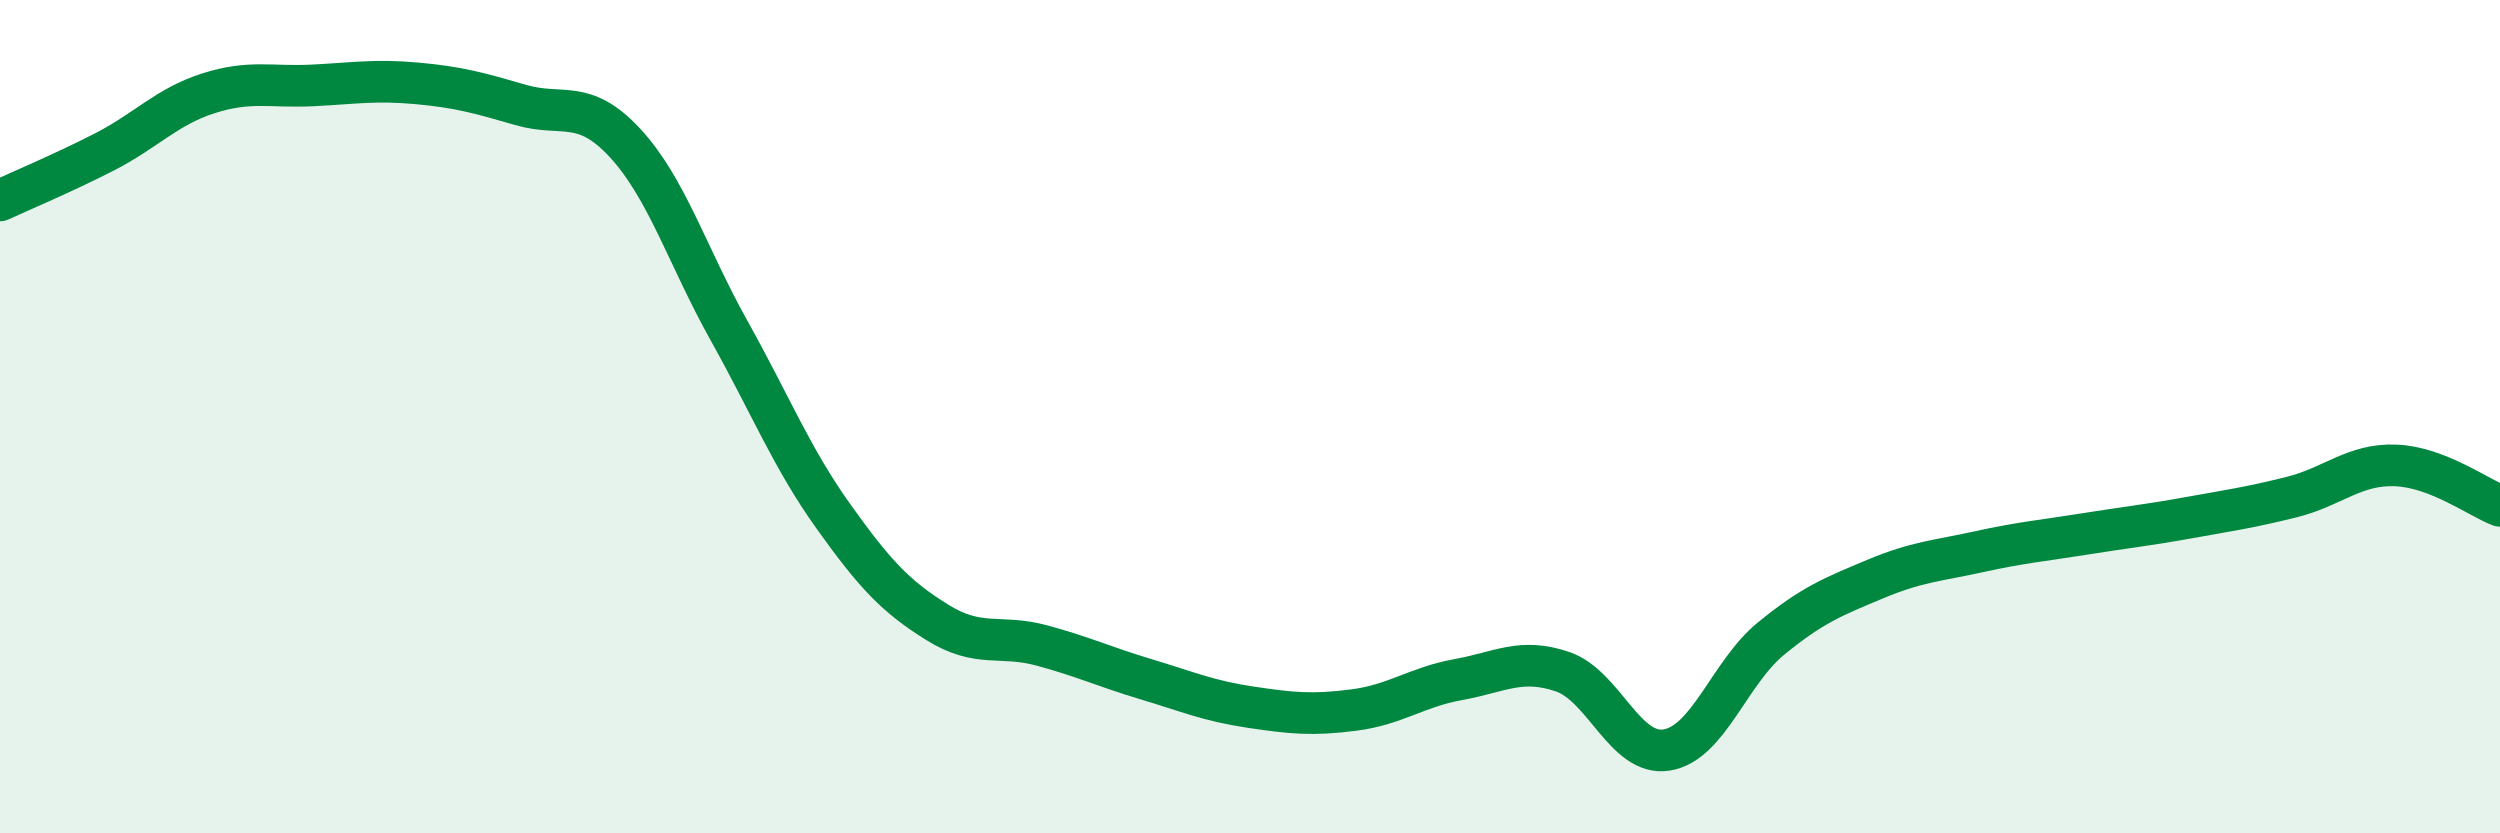
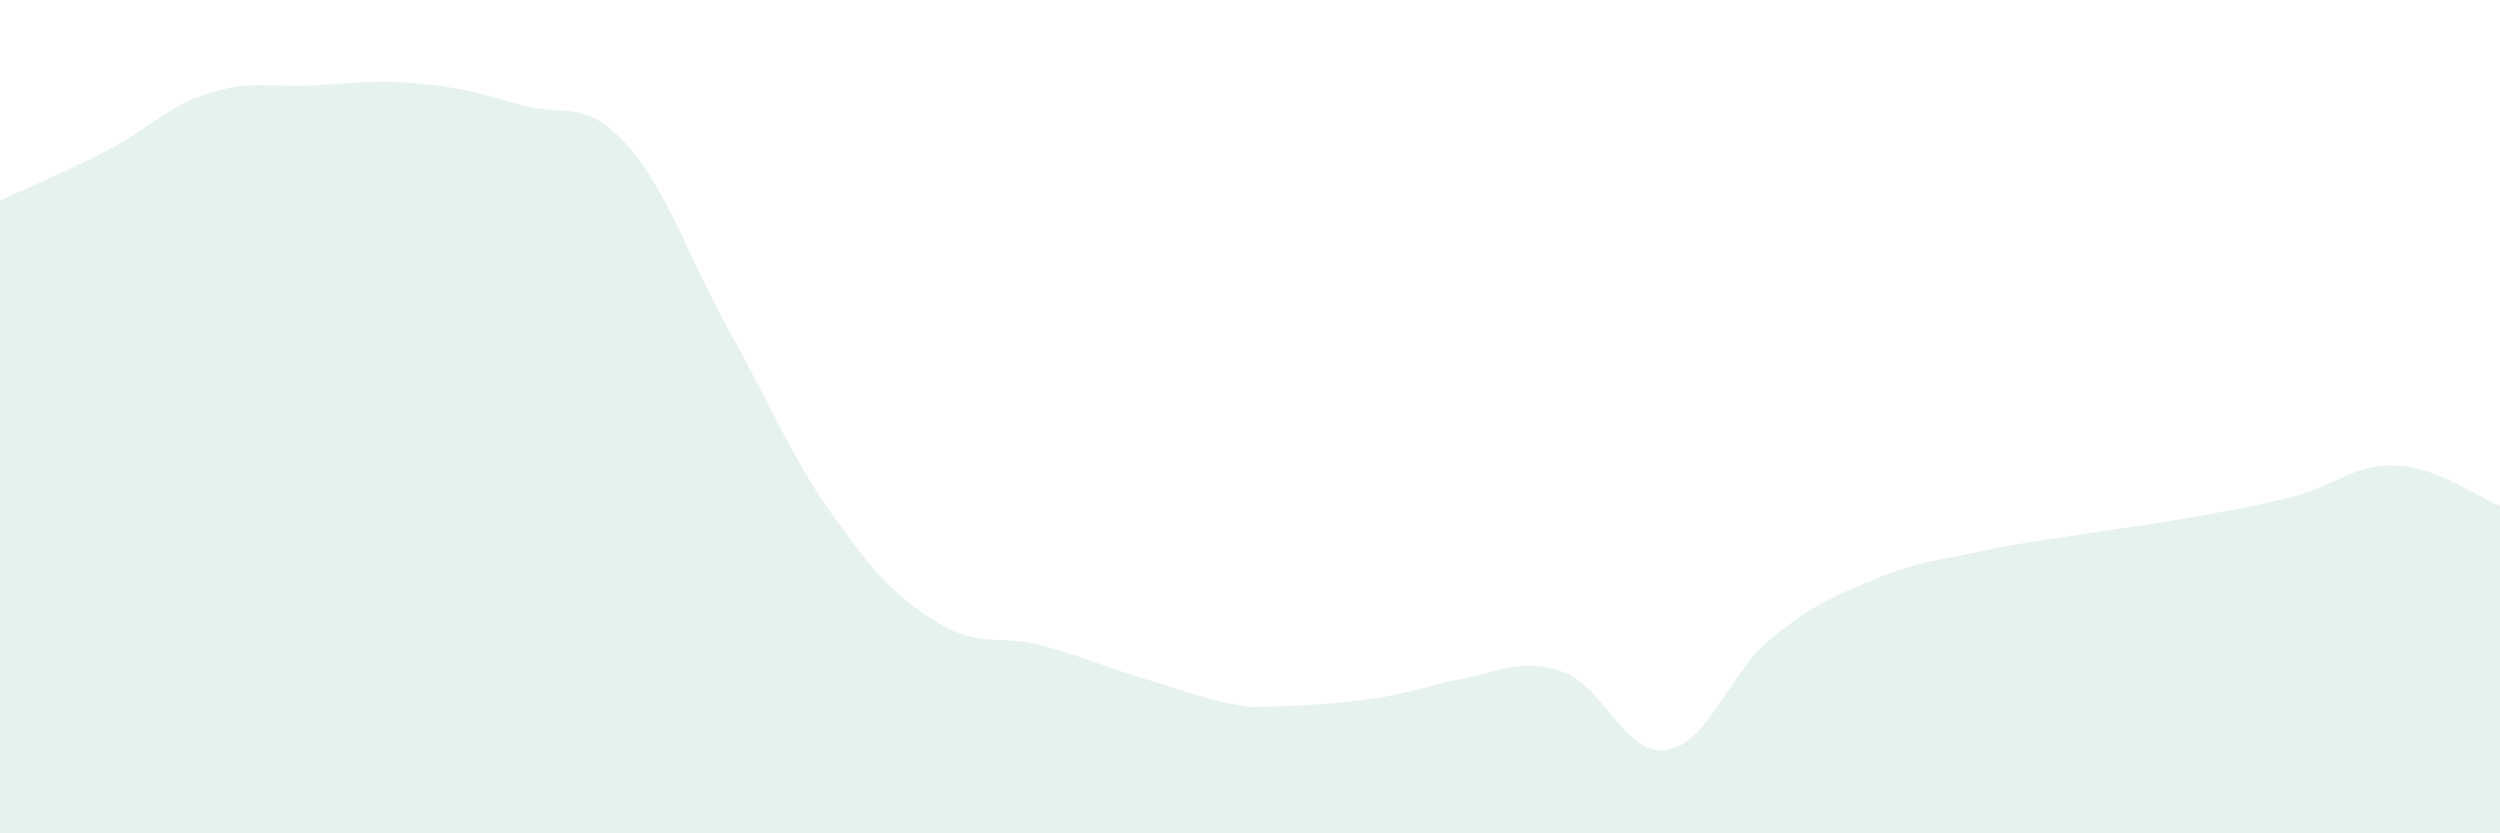
<svg xmlns="http://www.w3.org/2000/svg" width="60" height="20" viewBox="0 0 60 20">
-   <path d="M 0,4.81 C 0.5,4.58 1.5,4.16 2.5,3.65 C 3.5,3.14 4,2.56 5,2.24 C 6,1.92 6.5,2.1 7.5,2.05 C 8.5,2 9,1.91 10,2 C 11,2.09 11.5,2.23 12.5,2.52 C 13.5,2.81 14,2.35 15,3.43 C 16,4.51 16.5,6.15 17.5,7.94 C 18.5,9.73 19,10.99 20,12.39 C 21,13.79 21.5,14.32 22.5,14.94 C 23.5,15.56 24,15.22 25,15.49 C 26,15.76 26.5,16 27.5,16.3 C 28.5,16.6 29,16.82 30,16.97 C 31,17.12 31.5,17.17 32.5,17.04 C 33.5,16.91 34,16.49 35,16.31 C 36,16.13 36.5,15.78 37.5,16.12 C 38.5,16.46 39,18.16 40,18 C 41,17.84 41.5,16.15 42.5,15.33 C 43.5,14.51 44,14.32 45,13.9 C 46,13.48 46.5,13.46 47.5,13.24 C 48.5,13.02 49,12.98 50,12.82 C 51,12.66 51.5,12.61 52.5,12.43 C 53.5,12.25 54,12.18 55,11.93 C 56,11.68 56.5,11.13 57.5,11.17 C 58.5,11.21 59.5,11.95 60,12.14L60 20L0 20Z" fill="#008740" opacity="0.1" stroke-linecap="round" stroke-linejoin="round" />
-   <path d="M 0,4.81 C 0.5,4.58 1.5,4.16 2.5,3.65 C 3.5,3.14 4,2.56 5,2.24 C 6,1.92 6.5,2.1 7.5,2.05 C 8.5,2 9,1.91 10,2 C 11,2.09 11.5,2.23 12.5,2.52 C 13.5,2.81 14,2.35 15,3.43 C 16,4.51 16.5,6.15 17.5,7.94 C 18.5,9.73 19,10.99 20,12.39 C 21,13.79 21.5,14.32 22.5,14.94 C 23.5,15.56 24,15.22 25,15.49 C 26,15.76 26.5,16 27.5,16.3 C 28.5,16.6 29,16.82 30,16.97 C 31,17.12 31.5,17.17 32.5,17.04 C 33.5,16.91 34,16.49 35,16.31 C 36,16.13 36.5,15.78 37.5,16.12 C 38.5,16.46 39,18.16 40,18 C 41,17.84 41.5,16.15 42.5,15.33 C 43.5,14.51 44,14.32 45,13.9 C 46,13.48 46.5,13.46 47.5,13.24 C 48.5,13.02 49,12.98 50,12.82 C 51,12.66 51.5,12.61 52.5,12.43 C 53.5,12.25 54,12.18 55,11.93 C 56,11.68 56.5,11.13 57.5,11.17 C 58.5,11.21 59.5,11.95 60,12.14" stroke="#008740" stroke-width="1" fill="none" stroke-linecap="round" stroke-linejoin="round" />
+   <path d="M 0,4.81 C 0.5,4.58 1.5,4.16 2.5,3.65 C 3.5,3.14 4,2.56 5,2.24 C 6,1.92 6.5,2.1 7.5,2.05 C 8.5,2 9,1.91 10,2 C 11,2.09 11.5,2.23 12.5,2.52 C 13.5,2.81 14,2.35 15,3.43 C 16,4.51 16.5,6.15 17.5,7.94 C 18.5,9.73 19,10.99 20,12.39 C 21,13.79 21.5,14.32 22.5,14.94 C 23.5,15.56 24,15.22 25,15.49 C 26,15.76 26.5,16 27.5,16.3 C 28.5,16.6 29,16.82 30,16.97 C 33.5,16.91 34,16.49 35,16.31 C 36,16.13 36.5,15.78 37.5,16.12 C 38.5,16.46 39,18.16 40,18 C 41,17.84 41.5,16.15 42.5,15.33 C 43.5,14.51 44,14.32 45,13.9 C 46,13.48 46.5,13.46 47.5,13.24 C 48.5,13.02 49,12.98 50,12.82 C 51,12.66 51.5,12.61 52.5,12.43 C 53.5,12.25 54,12.18 55,11.93 C 56,11.68 56.5,11.13 57.5,11.17 C 58.5,11.21 59.5,11.95 60,12.14L60 20L0 20Z" fill="#008740" opacity="0.1" stroke-linecap="round" stroke-linejoin="round" />
</svg>